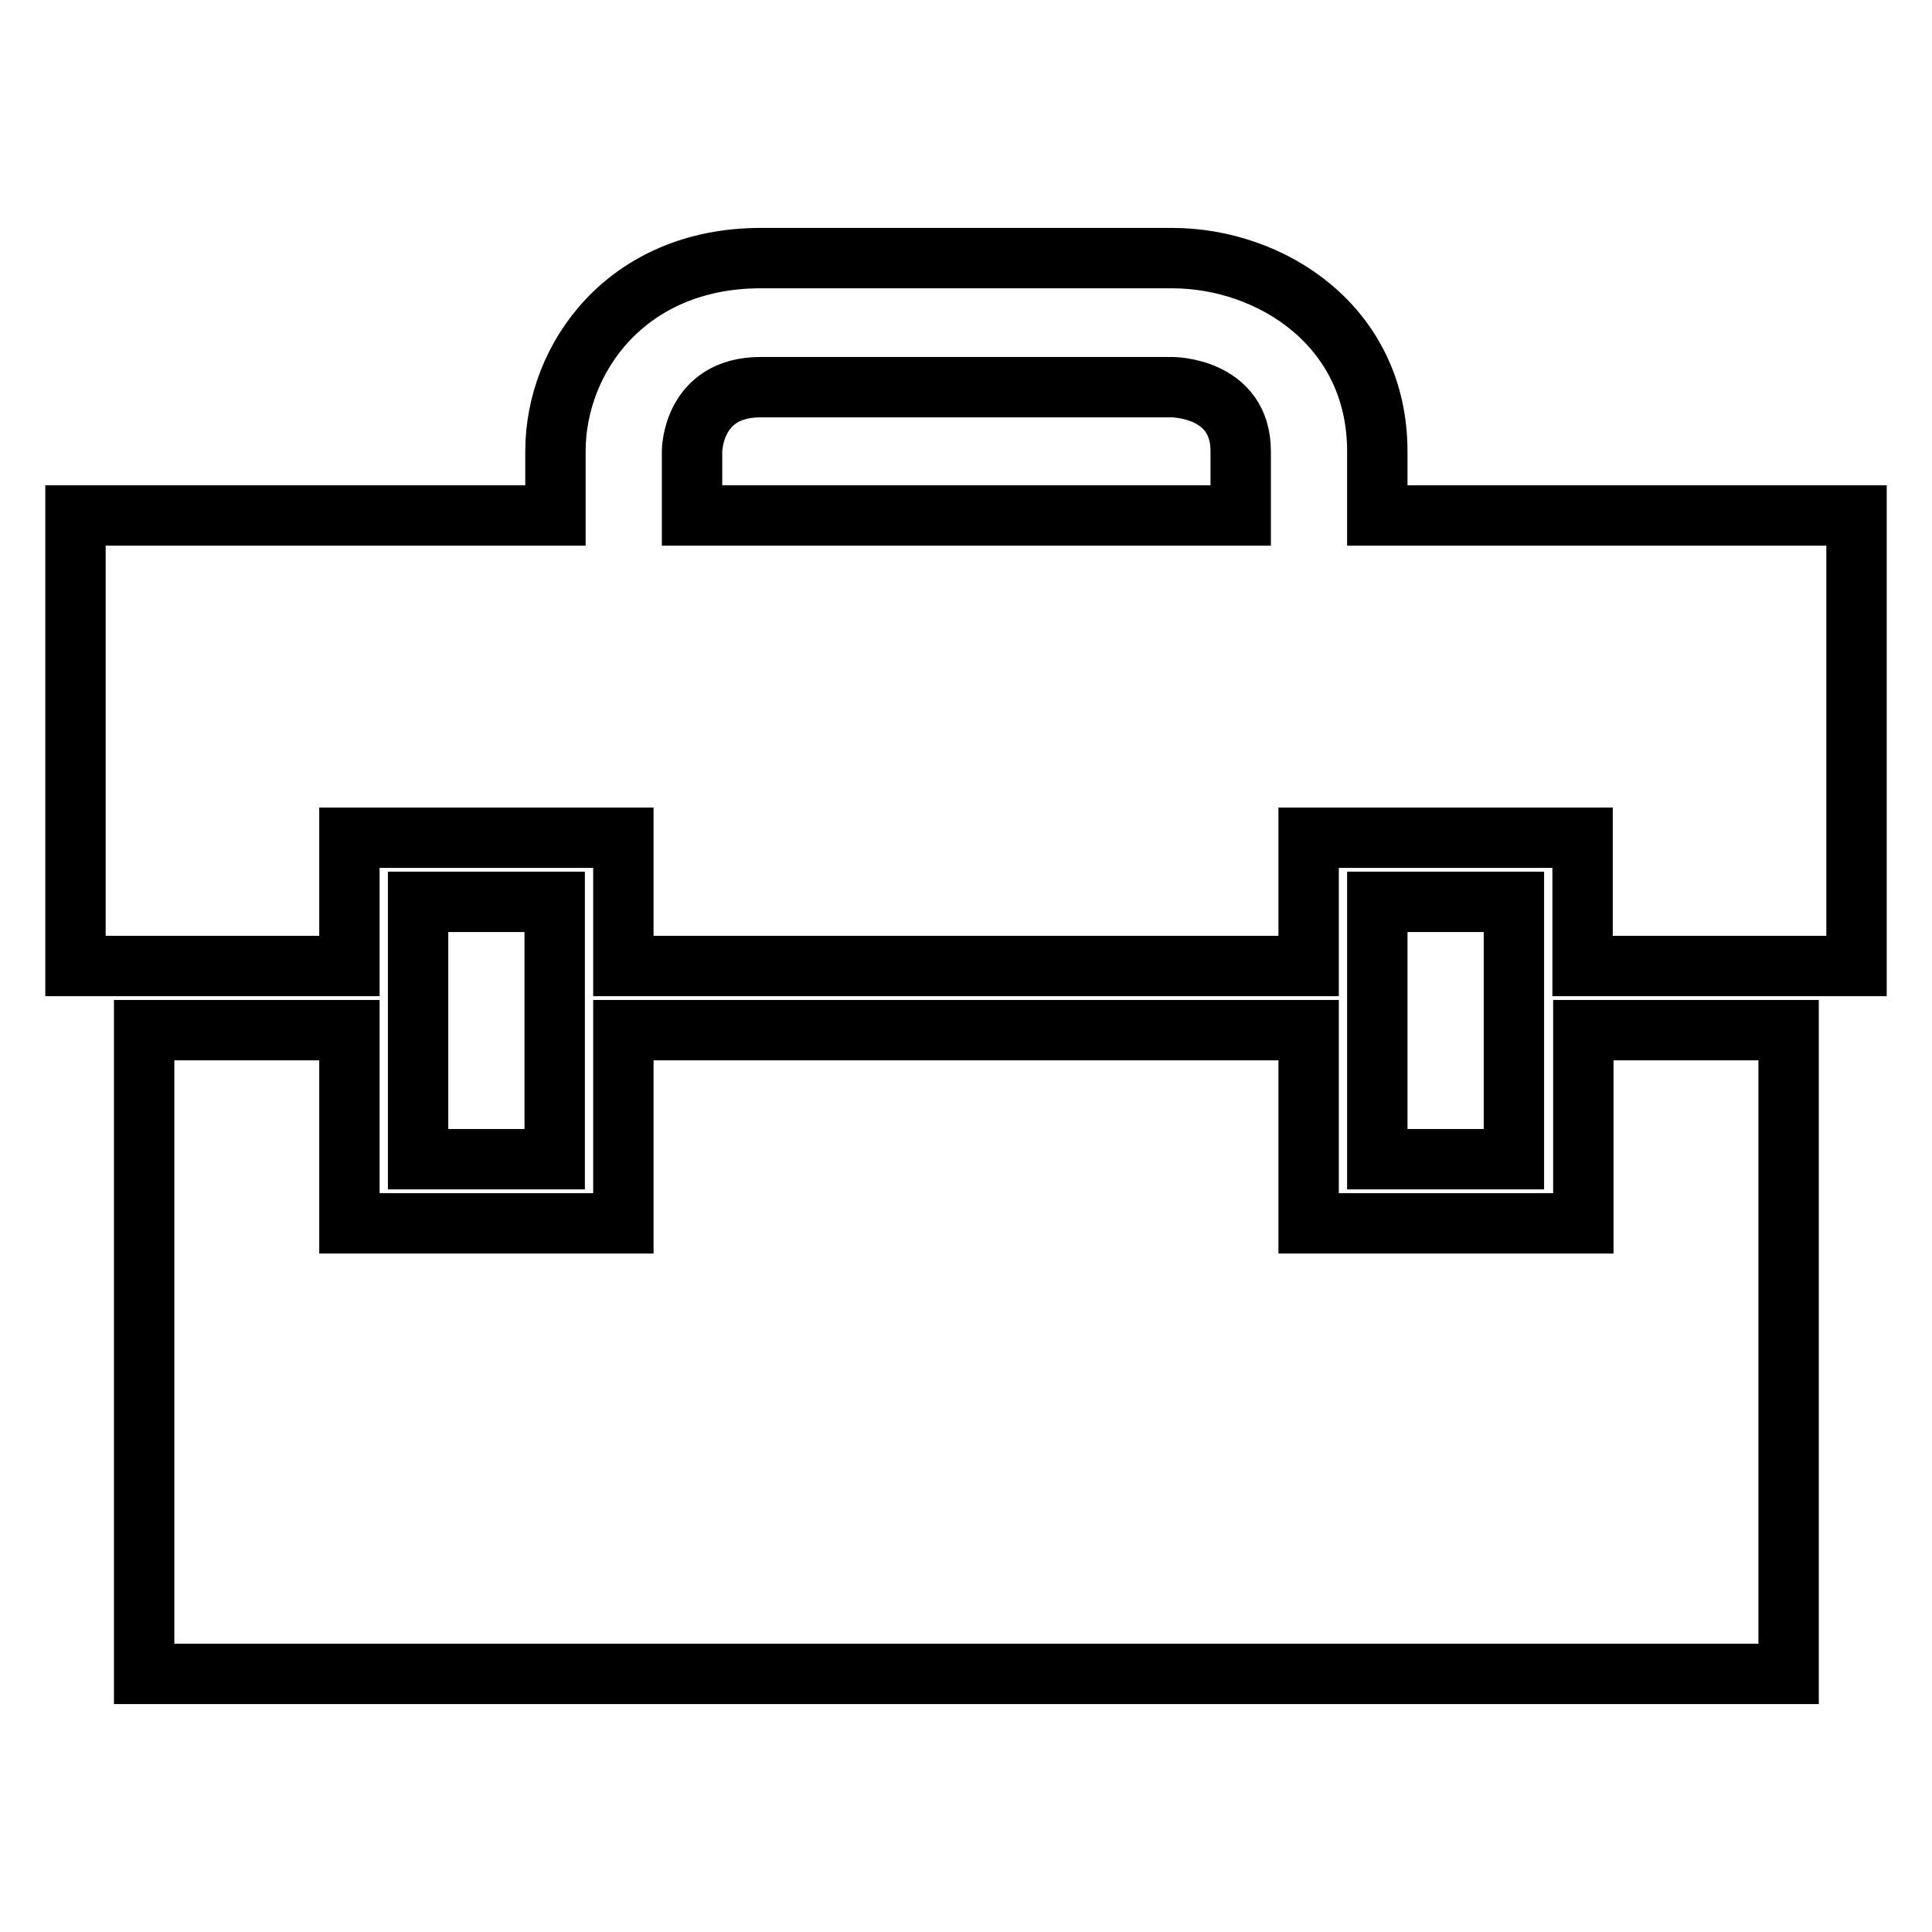
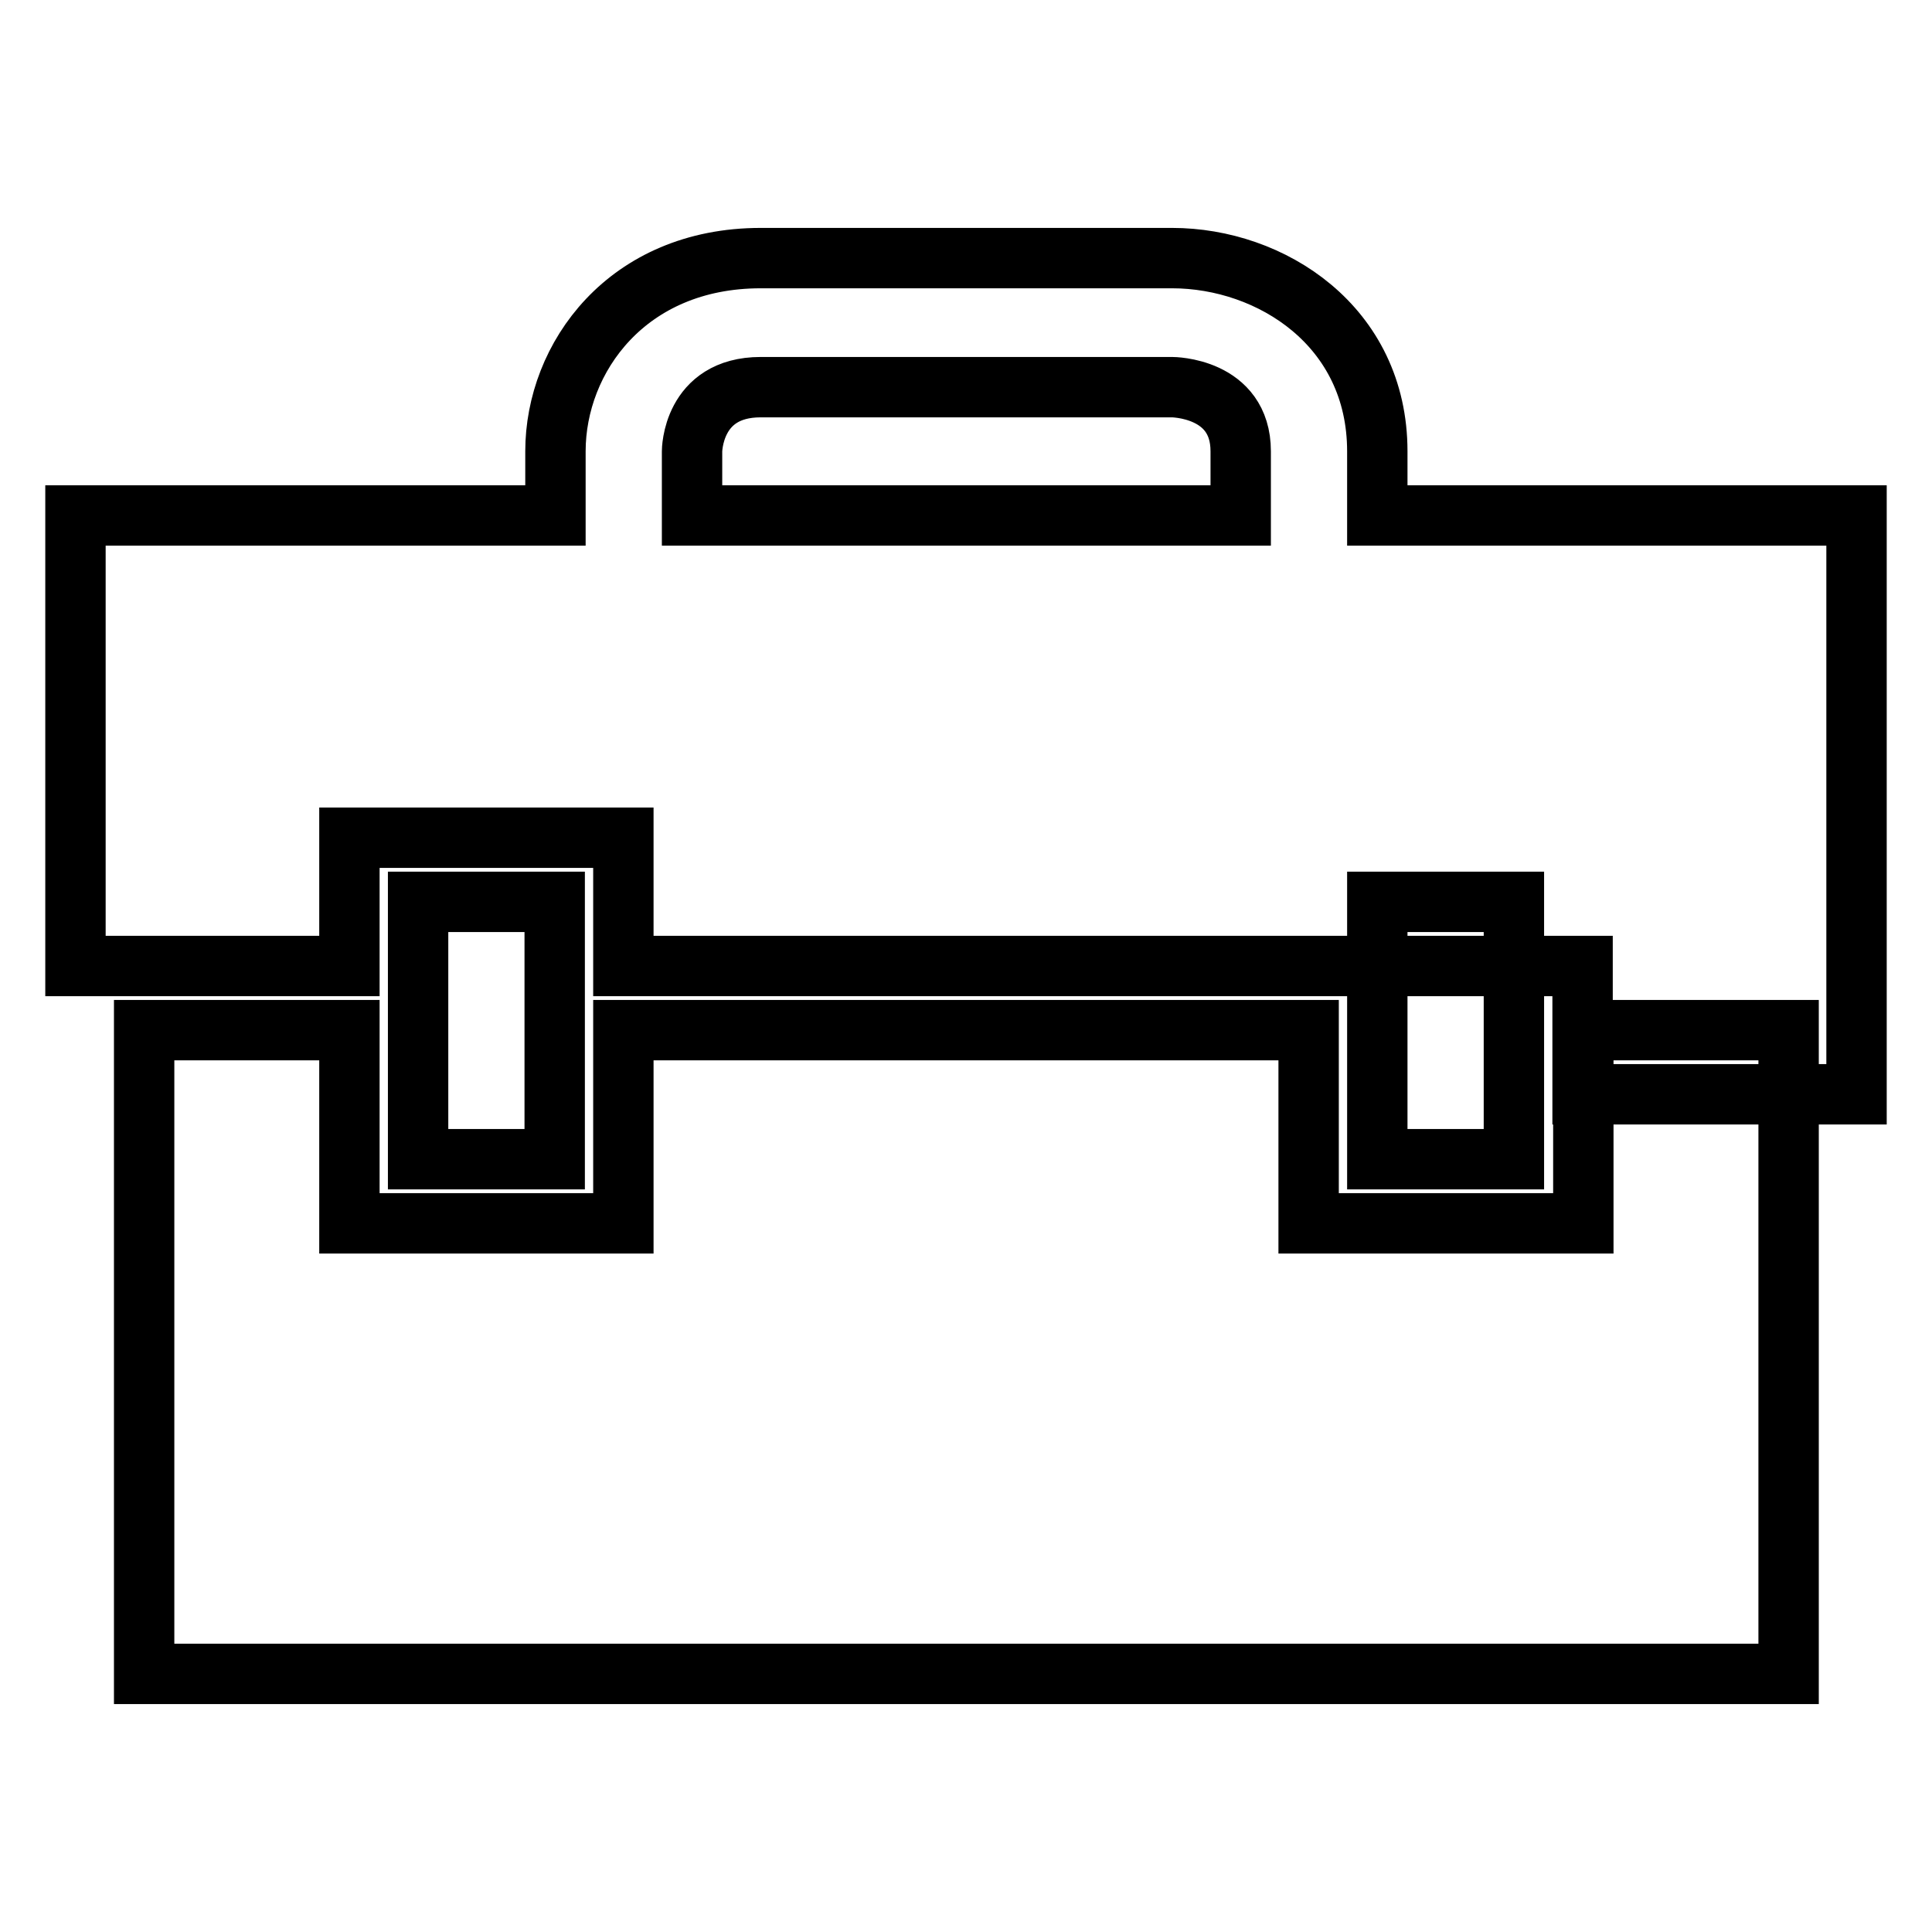
<svg xmlns="http://www.w3.org/2000/svg" version="1.1" x="0px" y="0px" viewBox="0 0 256 256" enable-background="new 0 0 256 256" xml:space="preserve">
  <g>
-     <path stroke-width="8" fill-opacity="0" stroke="#000000" d="M73.5,153.6H55.4v-34.1h18.1V153.6z M182.5,68.3v-8.5c0-16.6-14.1-25.6-27.2-25.6h-54.5 c-17.7,0-27.2,13.2-27.2,25.6v8.5H10V128h36.3v-17h36.3v17h90.8v-17h36.3v17H246V68.3H182.5z M91.7,59.8c0,0,0-8.5,9.1-8.5h54.5 c0,0,9.1,0,9.1,8.5v8.5H91.7V59.8z M209.7,162.1h-36.3v-25.6H82.6v25.6H46.3v-25.6H19.1v85.3h217.9v-85.3h-27.2V162.1z  M200.6,153.6h-18.1v-34.1h18.1V153.6z" />
+     <path stroke-width="8" fill-opacity="0" stroke="#000000" d="M73.5,153.6H55.4v-34.1h18.1V153.6z M182.5,68.3v-8.5c0-16.6-14.1-25.6-27.2-25.6h-54.5 c-17.7,0-27.2,13.2-27.2,25.6v8.5H10V128h36.3v-17h36.3v17h90.8h36.3v17H246V68.3H182.5z M91.7,59.8c0,0,0-8.5,9.1-8.5h54.5 c0,0,9.1,0,9.1,8.5v8.5H91.7V59.8z M209.7,162.1h-36.3v-25.6H82.6v25.6H46.3v-25.6H19.1v85.3h217.9v-85.3h-27.2V162.1z  M200.6,153.6h-18.1v-34.1h18.1V153.6z" />
  </g>
</svg>